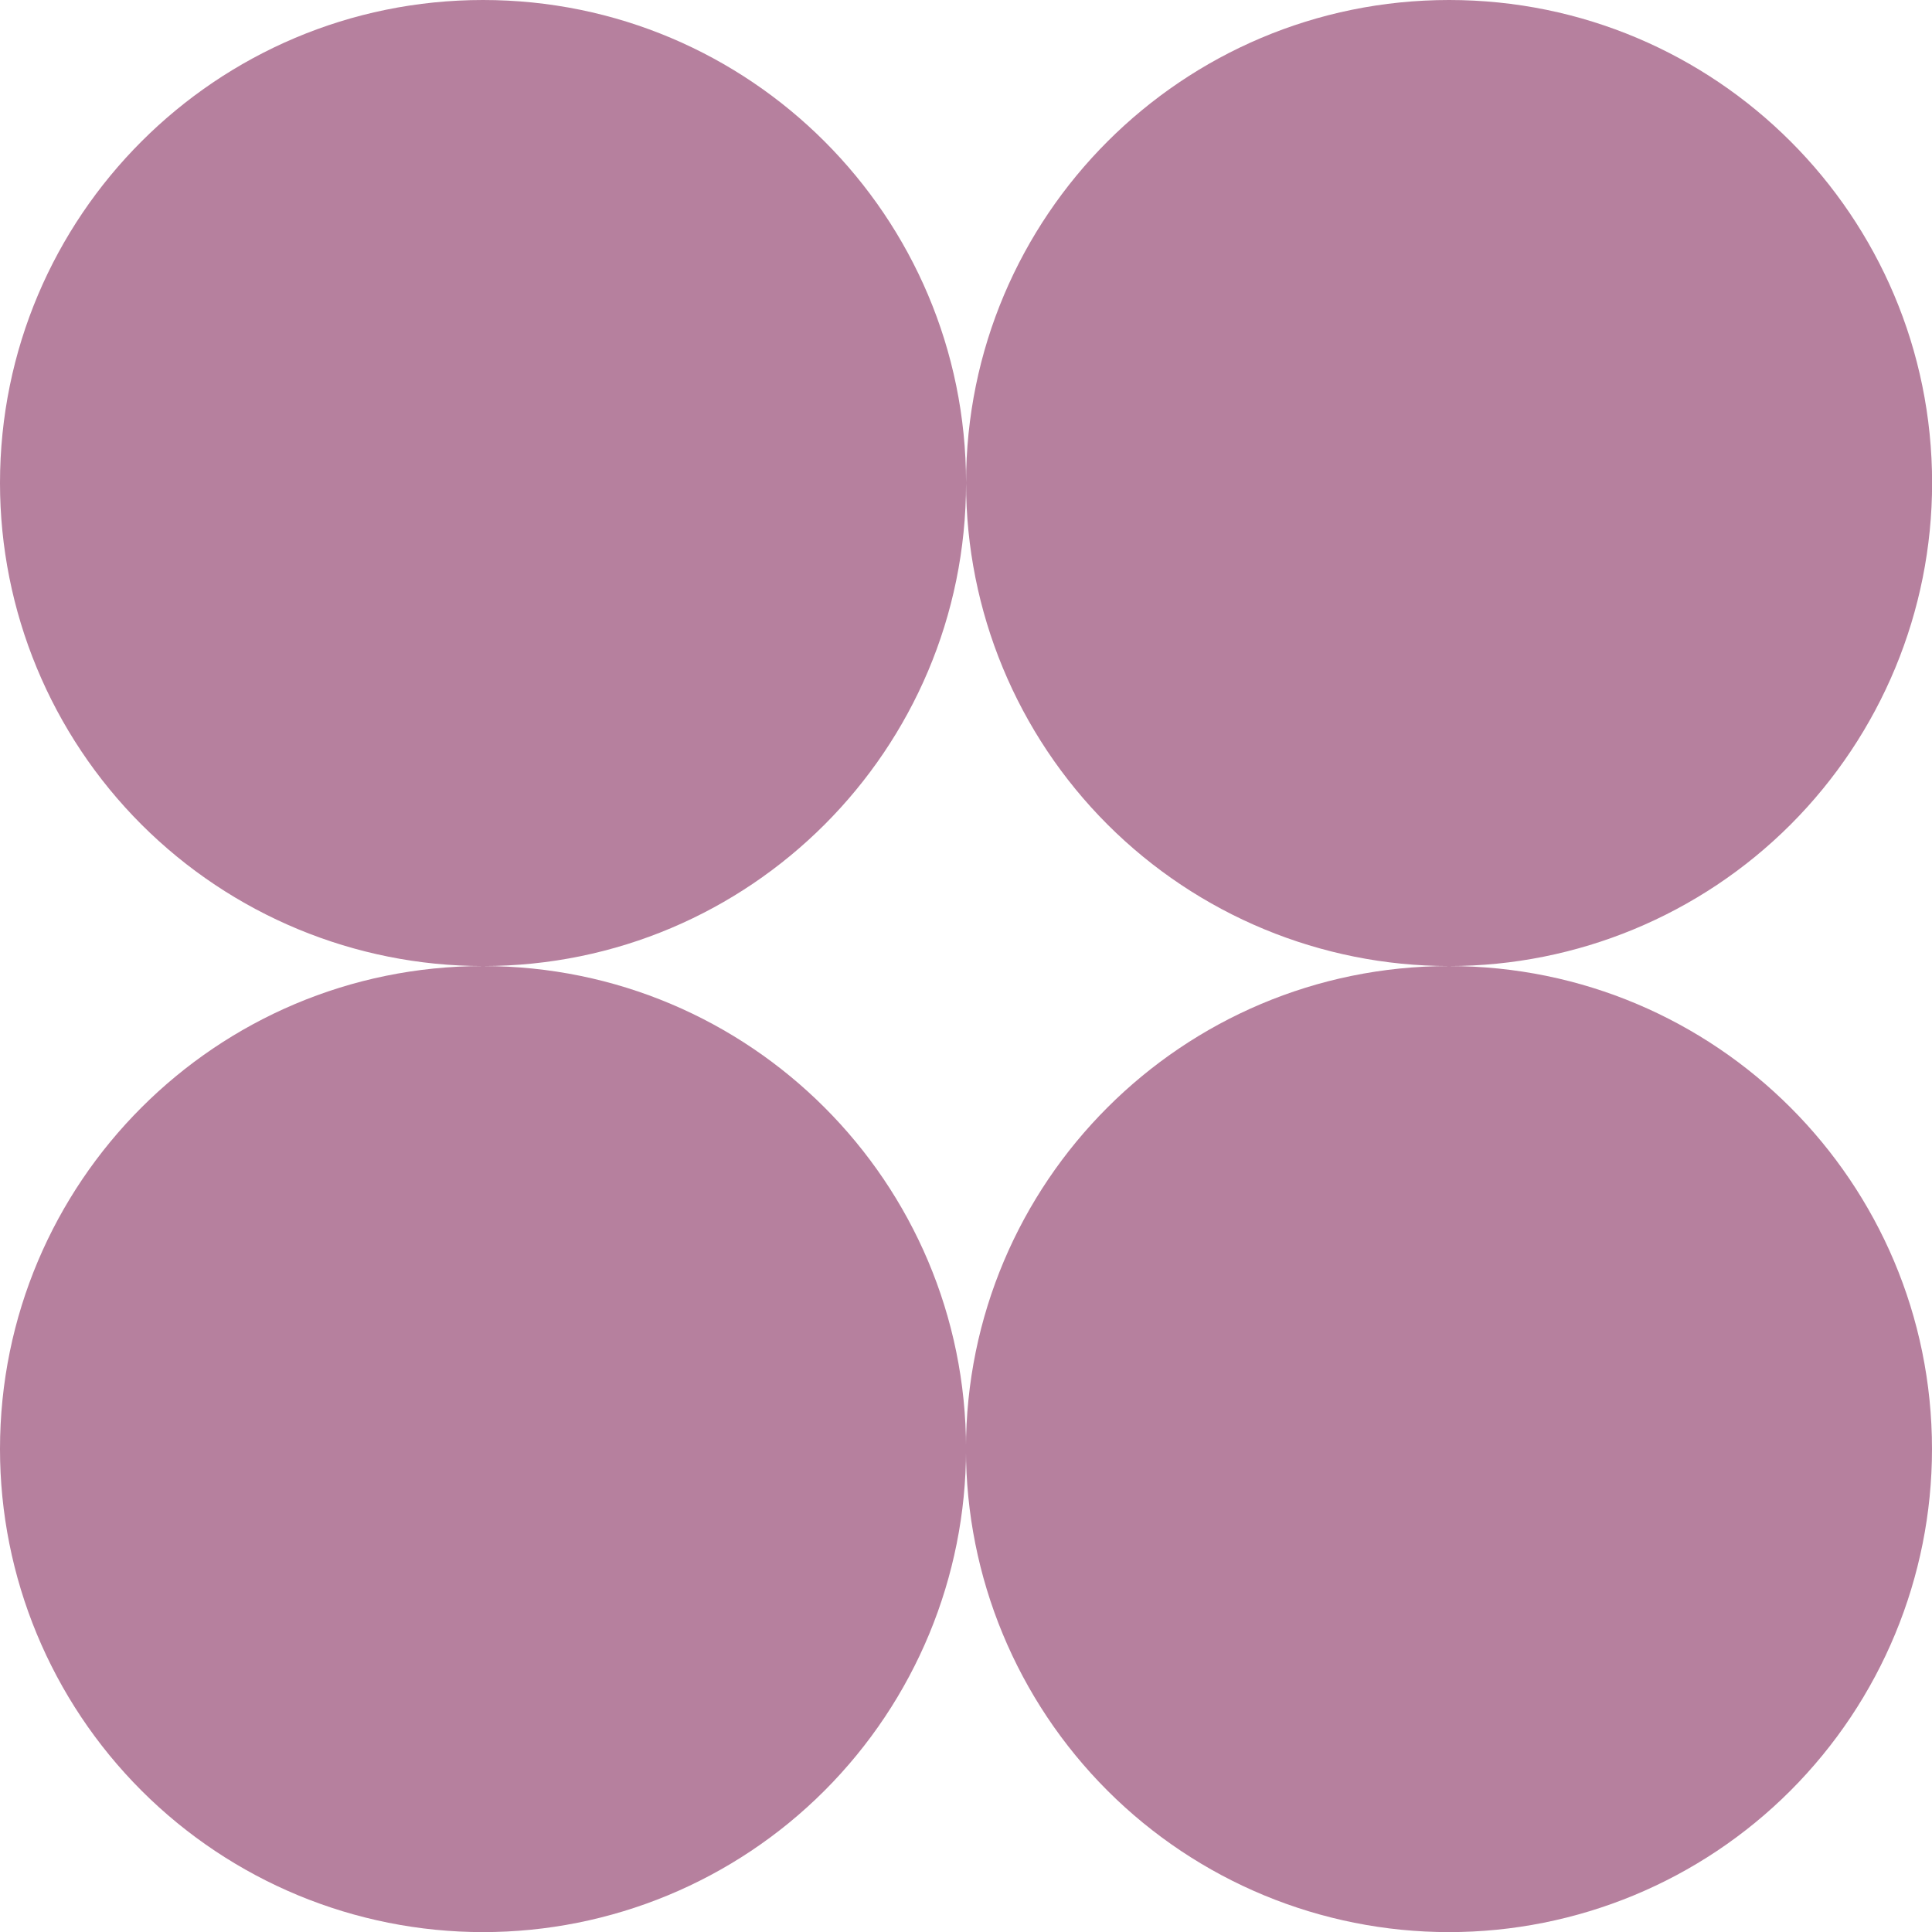
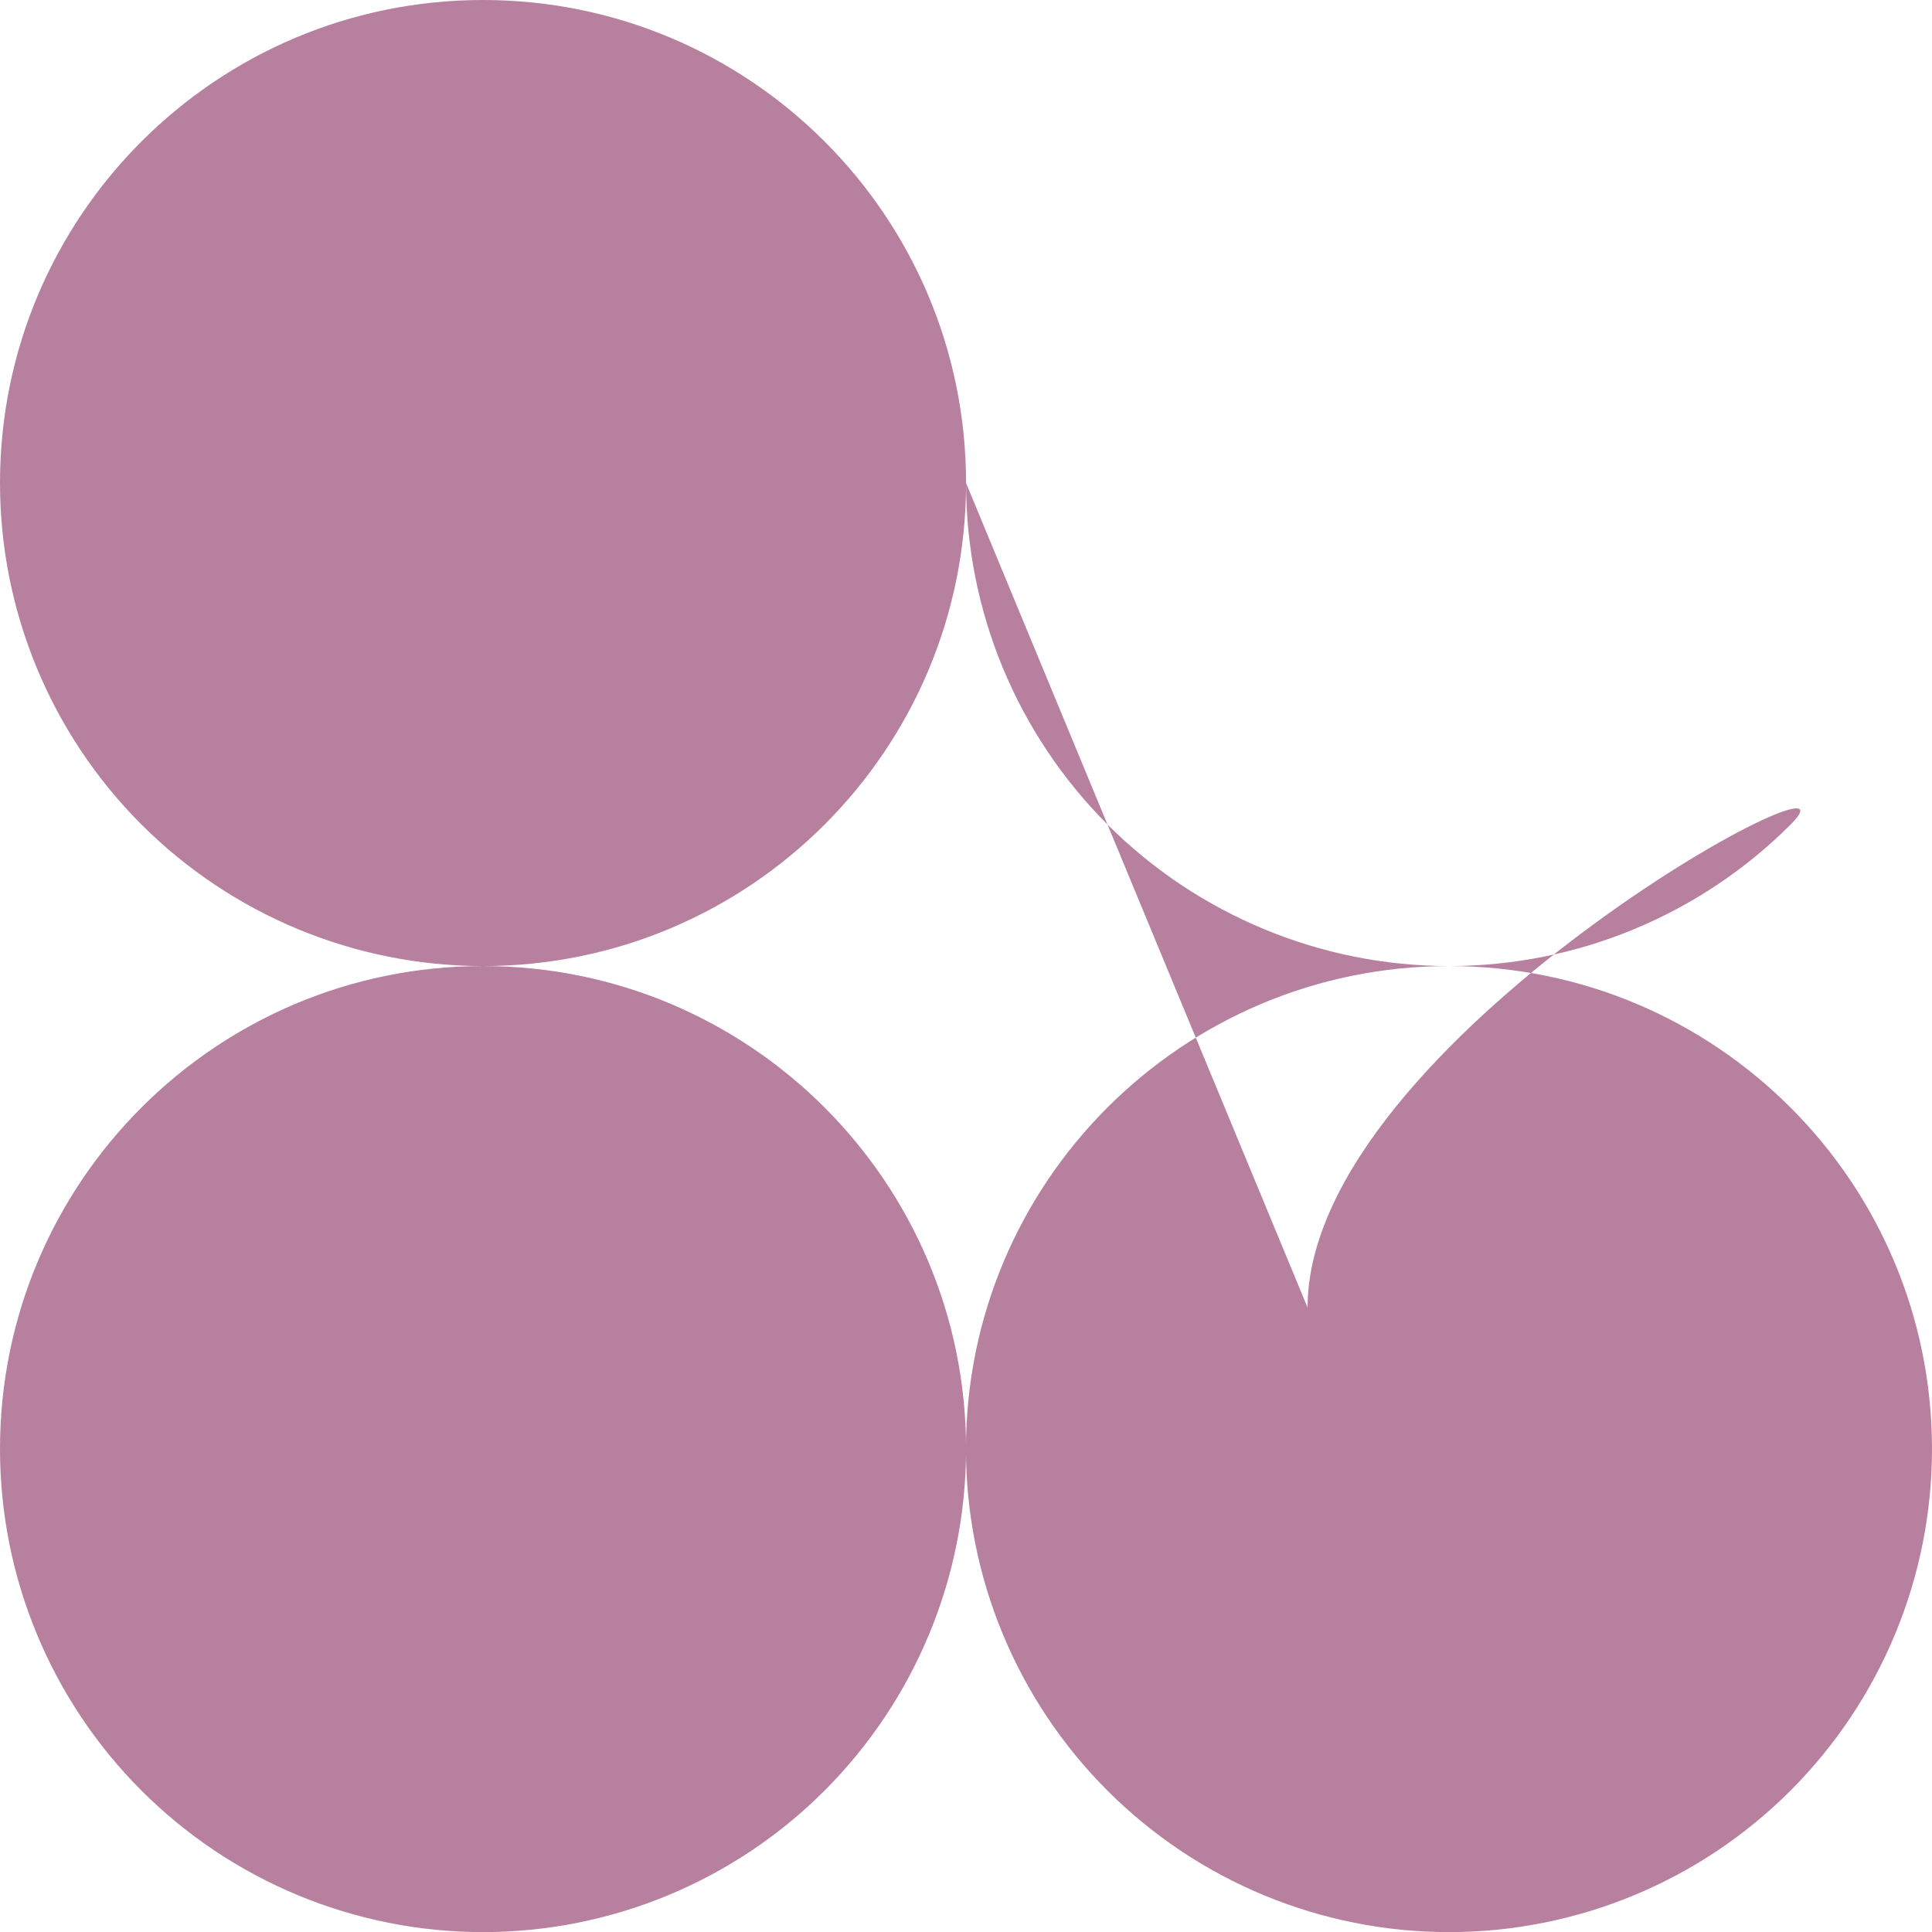
<svg xmlns="http://www.w3.org/2000/svg" id="Layer_1" data-name="Layer 1" viewBox="0 0 181.19 181.19">
  <defs>
    <style>
      .cls-1 {
        fill: #b6809e;
        stroke-width: 0px;
      }
    </style>
  </defs>
-   <path class="cls-1" d="M45.3,0C20.28,0,0,20.28,0,45.3c0,12.01,4.77,23.53,13.27,32.03,8.5,8.49,20.02,13.27,32.03,13.27,25.02,0,45.3-20.28,45.3-45.3S70.32,0,45.3,0h0ZM90.6,45.3c0,12.01,4.77,23.53,13.27,32.03,8.5,8.49,20.02,13.27,32.03,13.27s23.54-4.78,32.03-13.27c8.49-8.5,13.27-20.01,13.27-32.03,0-25.02-20.28-45.3-45.3-45.3s-45.3,20.28-45.3,45.3h0ZM135.89,90.6c-25.02,0-45.3,20.28-45.3,45.3,0,12.01,4.77,23.53,13.27,32.03,8.5,8.5,20.02,13.27,32.03,13.27s23.54-4.77,32.03-13.27c8.49-8.5,13.27-20.01,13.27-32.03,0-25.02-20.28-45.3-45.3-45.3h0ZM90.6,135.9c0-25.02-20.28-45.3-45.3-45.3S0,110.88,0,135.9c0,12.01,4.77,23.53,13.27,32.03,8.5,8.5,20.02,13.27,32.03,13.27s23.54-4.77,32.03-13.27c8.49-8.5,13.27-20.01,13.27-32.03h0ZM90.6,135.9" />
+   <path class="cls-1" d="M45.3,0C20.28,0,0,20.28,0,45.3c0,12.01,4.77,23.53,13.27,32.03,8.5,8.49,20.02,13.27,32.03,13.27,25.02,0,45.3-20.28,45.3-45.3S70.32,0,45.3,0h0ZM90.6,45.3c0,12.01,4.77,23.53,13.27,32.03,8.5,8.49,20.02,13.27,32.03,13.27s23.54-4.78,32.03-13.27s-45.3,20.28-45.3,45.3h0ZM135.89,90.6c-25.02,0-45.3,20.28-45.3,45.3,0,12.01,4.77,23.53,13.27,32.03,8.5,8.5,20.02,13.27,32.03,13.27s23.54-4.77,32.03-13.27c8.49-8.5,13.27-20.01,13.27-32.03,0-25.02-20.28-45.3-45.3-45.3h0ZM90.6,135.9c0-25.02-20.28-45.3-45.3-45.3S0,110.88,0,135.9c0,12.01,4.77,23.53,13.27,32.03,8.5,8.5,20.02,13.27,32.03,13.27s23.54-4.77,32.03-13.27c8.49-8.5,13.27-20.01,13.27-32.03h0ZM90.6,135.9" />
</svg>